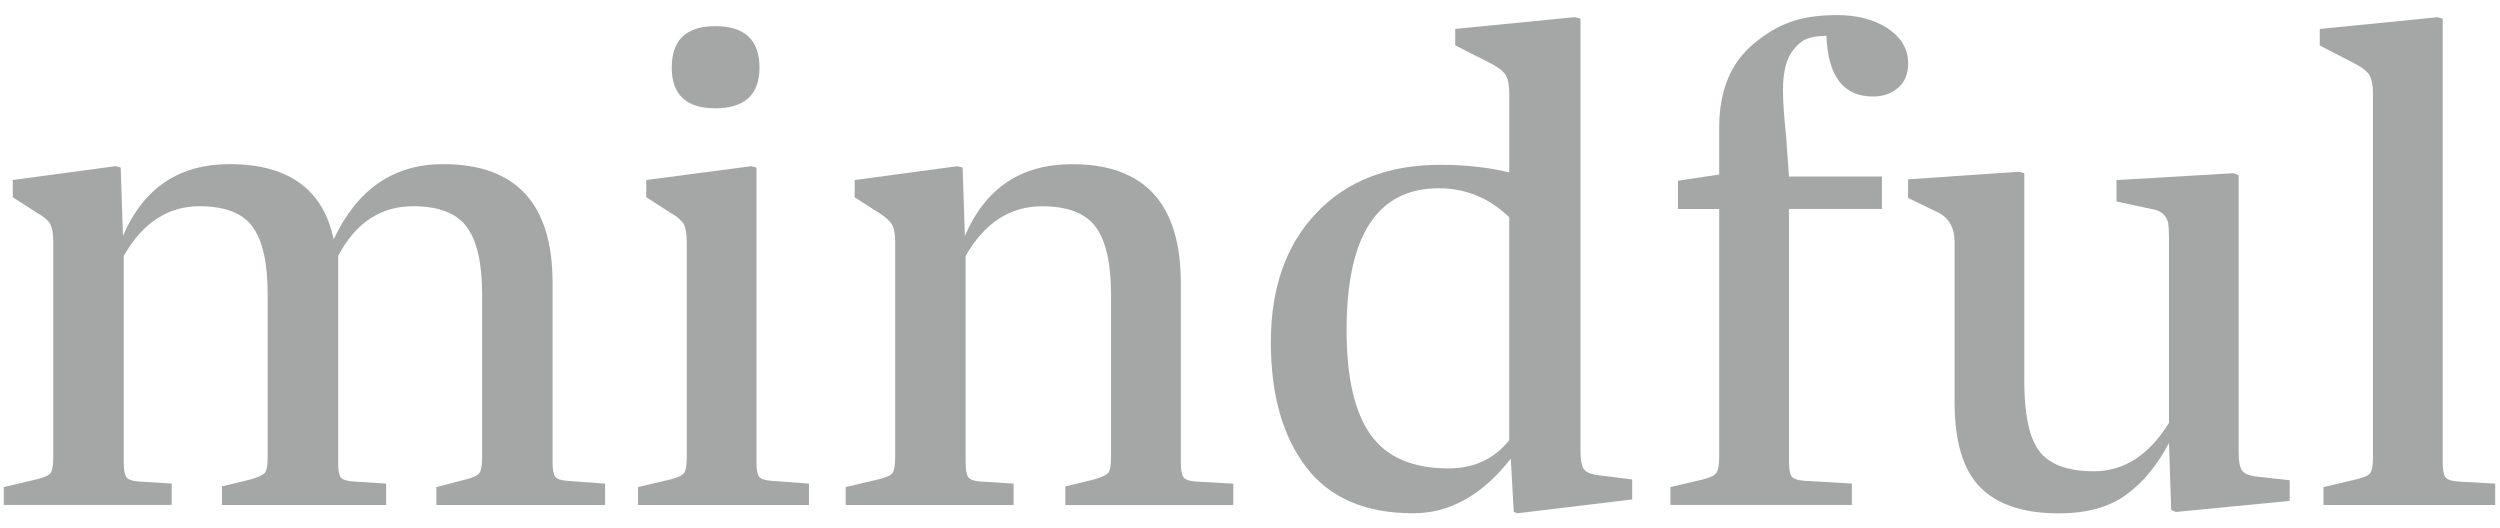
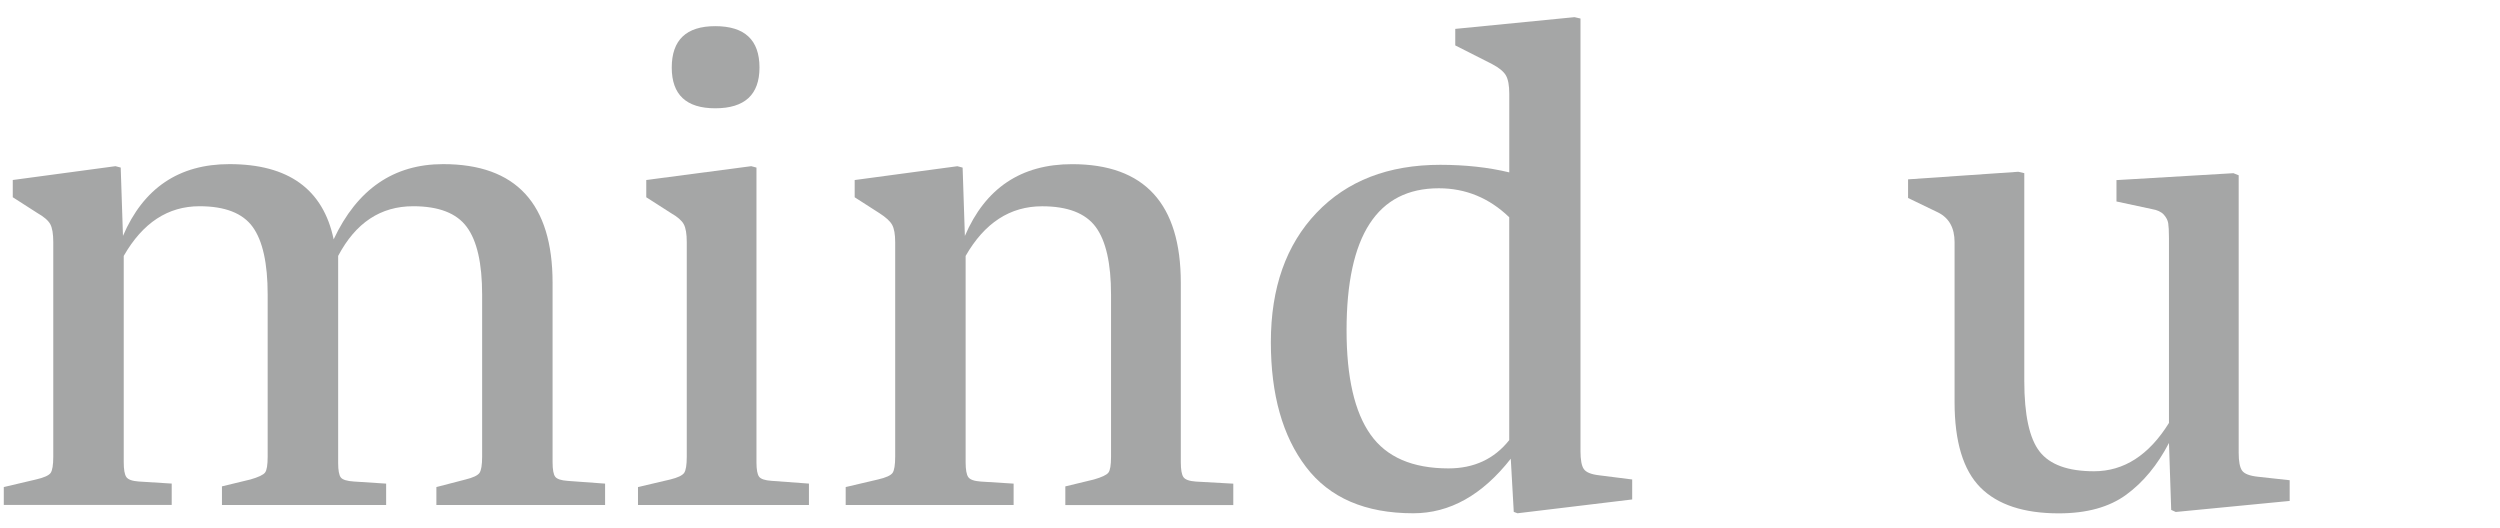
<svg xmlns="http://www.w3.org/2000/svg" width="123" height="26" viewBox="0 0 123 26" fill="none">
  <g opacity="0.5">
    <path d="M0.186 24.846V23.963L1.771 23.59C2.165 23.499 2.404 23.392 2.492 23.267C2.577 23.143 2.621 22.877 2.621 22.47V11.912C2.621 11.504 2.571 11.21 2.473 11.03C2.375 10.849 2.165 10.667 1.845 10.485L0.628 9.704V8.856L5.681 8.176L5.939 8.244L6.05 11.605C7.059 9.252 8.805 8.075 11.289 8.075C14.19 8.075 15.9 9.309 16.416 11.776C17.572 9.311 19.367 8.075 21.802 8.075C25.392 8.075 27.187 10.023 27.187 13.916V22.742C27.187 23.104 27.231 23.343 27.316 23.454C27.401 23.569 27.606 23.636 27.926 23.659L29.77 23.794V24.846H21.47V23.963L22.908 23.59C23.277 23.499 23.503 23.392 23.591 23.267C23.676 23.143 23.721 22.877 23.721 22.47V14.491C23.721 12.953 23.468 11.843 22.964 11.165C22.461 10.485 21.583 10.147 20.326 10.147C18.727 10.147 17.498 10.96 16.637 12.591V22.776C16.637 23.138 16.681 23.376 16.766 23.488C16.853 23.602 17.068 23.669 17.413 23.691L18.998 23.794V24.846H10.92V23.929L12.321 23.59C12.715 23.477 12.953 23.364 13.04 23.251C13.127 23.137 13.169 22.878 13.169 22.47V14.491C13.169 12.953 12.923 11.843 12.432 11.165C11.939 10.485 11.066 10.147 9.814 10.147C8.264 10.147 7.022 10.96 6.088 12.591V22.74C6.088 23.103 6.13 23.346 6.216 23.47C6.301 23.594 6.504 23.667 6.824 23.69L8.448 23.792V24.844H0.186V24.846Z" fill="#4C4D4D" />
    <path d="M31.389 24.846V23.963L32.976 23.591C33.345 23.5 33.571 23.392 33.66 23.267C33.745 23.144 33.789 22.877 33.789 22.471V11.913C33.789 11.505 33.739 11.21 33.64 11.03C33.543 10.85 33.333 10.668 33.013 10.485L31.796 9.705V8.856L36.96 8.176L37.218 8.245V22.741C37.218 23.103 37.262 23.342 37.347 23.453C37.432 23.568 37.637 23.635 37.957 23.657L39.8 23.793V24.845H31.389V24.846ZM35.19 5.328C33.764 5.328 33.05 4.661 33.05 3.324C33.05 1.967 33.764 1.287 35.19 1.287C36.64 1.287 37.367 1.967 37.367 3.324C37.365 4.659 36.64 5.328 35.19 5.328Z" fill="#4C4D4D" />
    <path d="M41.608 24.846V23.963L43.193 23.591C43.587 23.5 43.825 23.392 43.914 23.267C43.999 23.144 44.043 22.877 44.043 22.47V11.913C44.043 11.527 43.993 11.245 43.894 11.064C43.797 10.884 43.587 10.692 43.267 10.487L42.05 9.706V8.858L47.103 8.178L47.361 8.246L47.472 11.607C48.481 9.254 50.239 8.077 52.748 8.077C56.313 8.077 58.096 10.025 58.096 13.918V22.744C58.096 23.106 58.139 23.35 58.225 23.474C58.31 23.597 58.513 23.67 58.835 23.693L60.678 23.796V24.848H52.414V23.931L53.815 23.592C54.209 23.479 54.448 23.366 54.534 23.253C54.621 23.139 54.663 22.88 54.663 22.472V14.493C54.663 12.955 54.411 11.845 53.909 11.166C53.405 10.487 52.525 10.149 51.271 10.149C49.699 10.149 48.442 10.962 47.509 12.592V22.742C47.509 23.105 47.552 23.349 47.638 23.472C47.723 23.596 47.926 23.669 48.246 23.692L49.87 23.794V24.846H41.608Z" fill="#4C4D4D" />
    <path d="M69.533 25.253C67.173 25.253 65.415 24.495 64.259 22.978C63.102 21.463 62.526 19.414 62.526 16.834C62.526 14.164 63.275 12.042 64.775 10.468C66.275 8.896 68.304 8.109 70.862 8.109C72.092 8.109 73.222 8.232 74.256 8.481V4.611C74.256 4.203 74.201 3.904 74.09 3.71C73.979 3.519 73.753 3.332 73.408 3.151L71.599 2.234V1.421L77.465 0.844L77.76 0.912V22.196C77.76 22.626 77.814 22.922 77.926 23.079C78.037 23.239 78.29 23.341 78.682 23.385L80.304 23.59V24.573L74.661 25.253L74.477 25.185L74.33 22.57C72.926 24.359 71.329 25.253 69.533 25.253ZM71.267 23.045C72.521 23.045 73.516 22.582 74.254 21.655V10.689C73.27 9.74 72.115 9.263 70.788 9.263C67.761 9.263 66.251 11.593 66.251 16.255C66.251 18.564 66.645 20.273 67.431 21.382C68.215 22.492 69.495 23.045 71.267 23.045Z" fill="#4C4D4D" />
-     <path d="M82.186 24.846V23.963L83.773 23.591C84.141 23.5 84.369 23.386 84.455 23.251C84.54 23.116 84.584 22.854 84.584 22.47V10.284H82.556V8.892L84.584 8.586V6.277C84.584 4.466 85.15 3.092 86.282 2.152C87.413 1.212 88.507 0.742 90.376 0.742C91.385 0.742 92.22 0.963 92.885 1.404C93.549 1.846 93.881 2.419 93.881 3.118C93.881 3.638 93.715 4.04 93.383 4.324C93.051 4.609 92.639 4.749 92.148 4.749C90.697 4.749 89.934 3.752 89.86 1.76C88.877 1.783 88.612 2.004 88.257 2.423C87.9 2.841 87.722 3.515 87.722 4.443C87.722 4.986 87.772 5.711 87.87 6.615L88.017 8.685H92.591V10.28H88.017V22.67C88.017 23.056 88.059 23.309 88.146 23.434C88.231 23.558 88.446 23.633 88.791 23.656L91.114 23.791V24.843H82.186V24.846Z" fill="#4C4D4D" />
    <path d="M96.165 19.788V11.913C96.165 11.21 95.893 10.724 95.353 10.453L93.877 9.741V8.824L99.3 8.451L99.595 8.519V18.737C99.595 20.412 99.846 21.571 100.349 22.217C100.853 22.862 101.745 23.186 103.024 23.186C104.5 23.186 105.729 22.392 106.713 20.809V11.711C106.713 11.371 106.699 11.129 106.676 10.981C106.652 10.833 106.577 10.692 106.456 10.557C106.33 10.42 106.136 10.331 105.864 10.285L104.13 9.913V8.861L109.885 8.521L110.143 8.624V22.269C110.143 22.7 110.198 22.994 110.309 23.152C110.42 23.311 110.684 23.414 111.102 23.457L112.652 23.627V24.646L107.046 25.189L106.823 25.087L106.713 21.794C106.148 22.882 105.447 23.729 104.611 24.34C103.775 24.952 102.667 25.257 101.291 25.257C99.57 25.257 98.284 24.833 97.436 23.984C96.591 23.132 96.165 21.734 96.165 19.788Z" fill="#4C4D4D" />
-     <path d="M114.315 24.846V23.963L115.902 23.591C116.296 23.5 116.534 23.393 116.621 23.267C116.706 23.144 116.75 22.877 116.75 22.471V4.614C116.75 4.206 116.695 3.907 116.586 3.713C116.474 3.521 116.246 3.334 115.902 3.154L114.132 2.237V1.424L119.923 0.847L120.181 0.915V22.742C120.181 23.105 120.224 23.349 120.31 23.472C120.395 23.596 120.611 23.669 120.955 23.692L122.763 23.794V24.846H114.315Z" fill="#4C4D4D" />
  </g>
</svg>